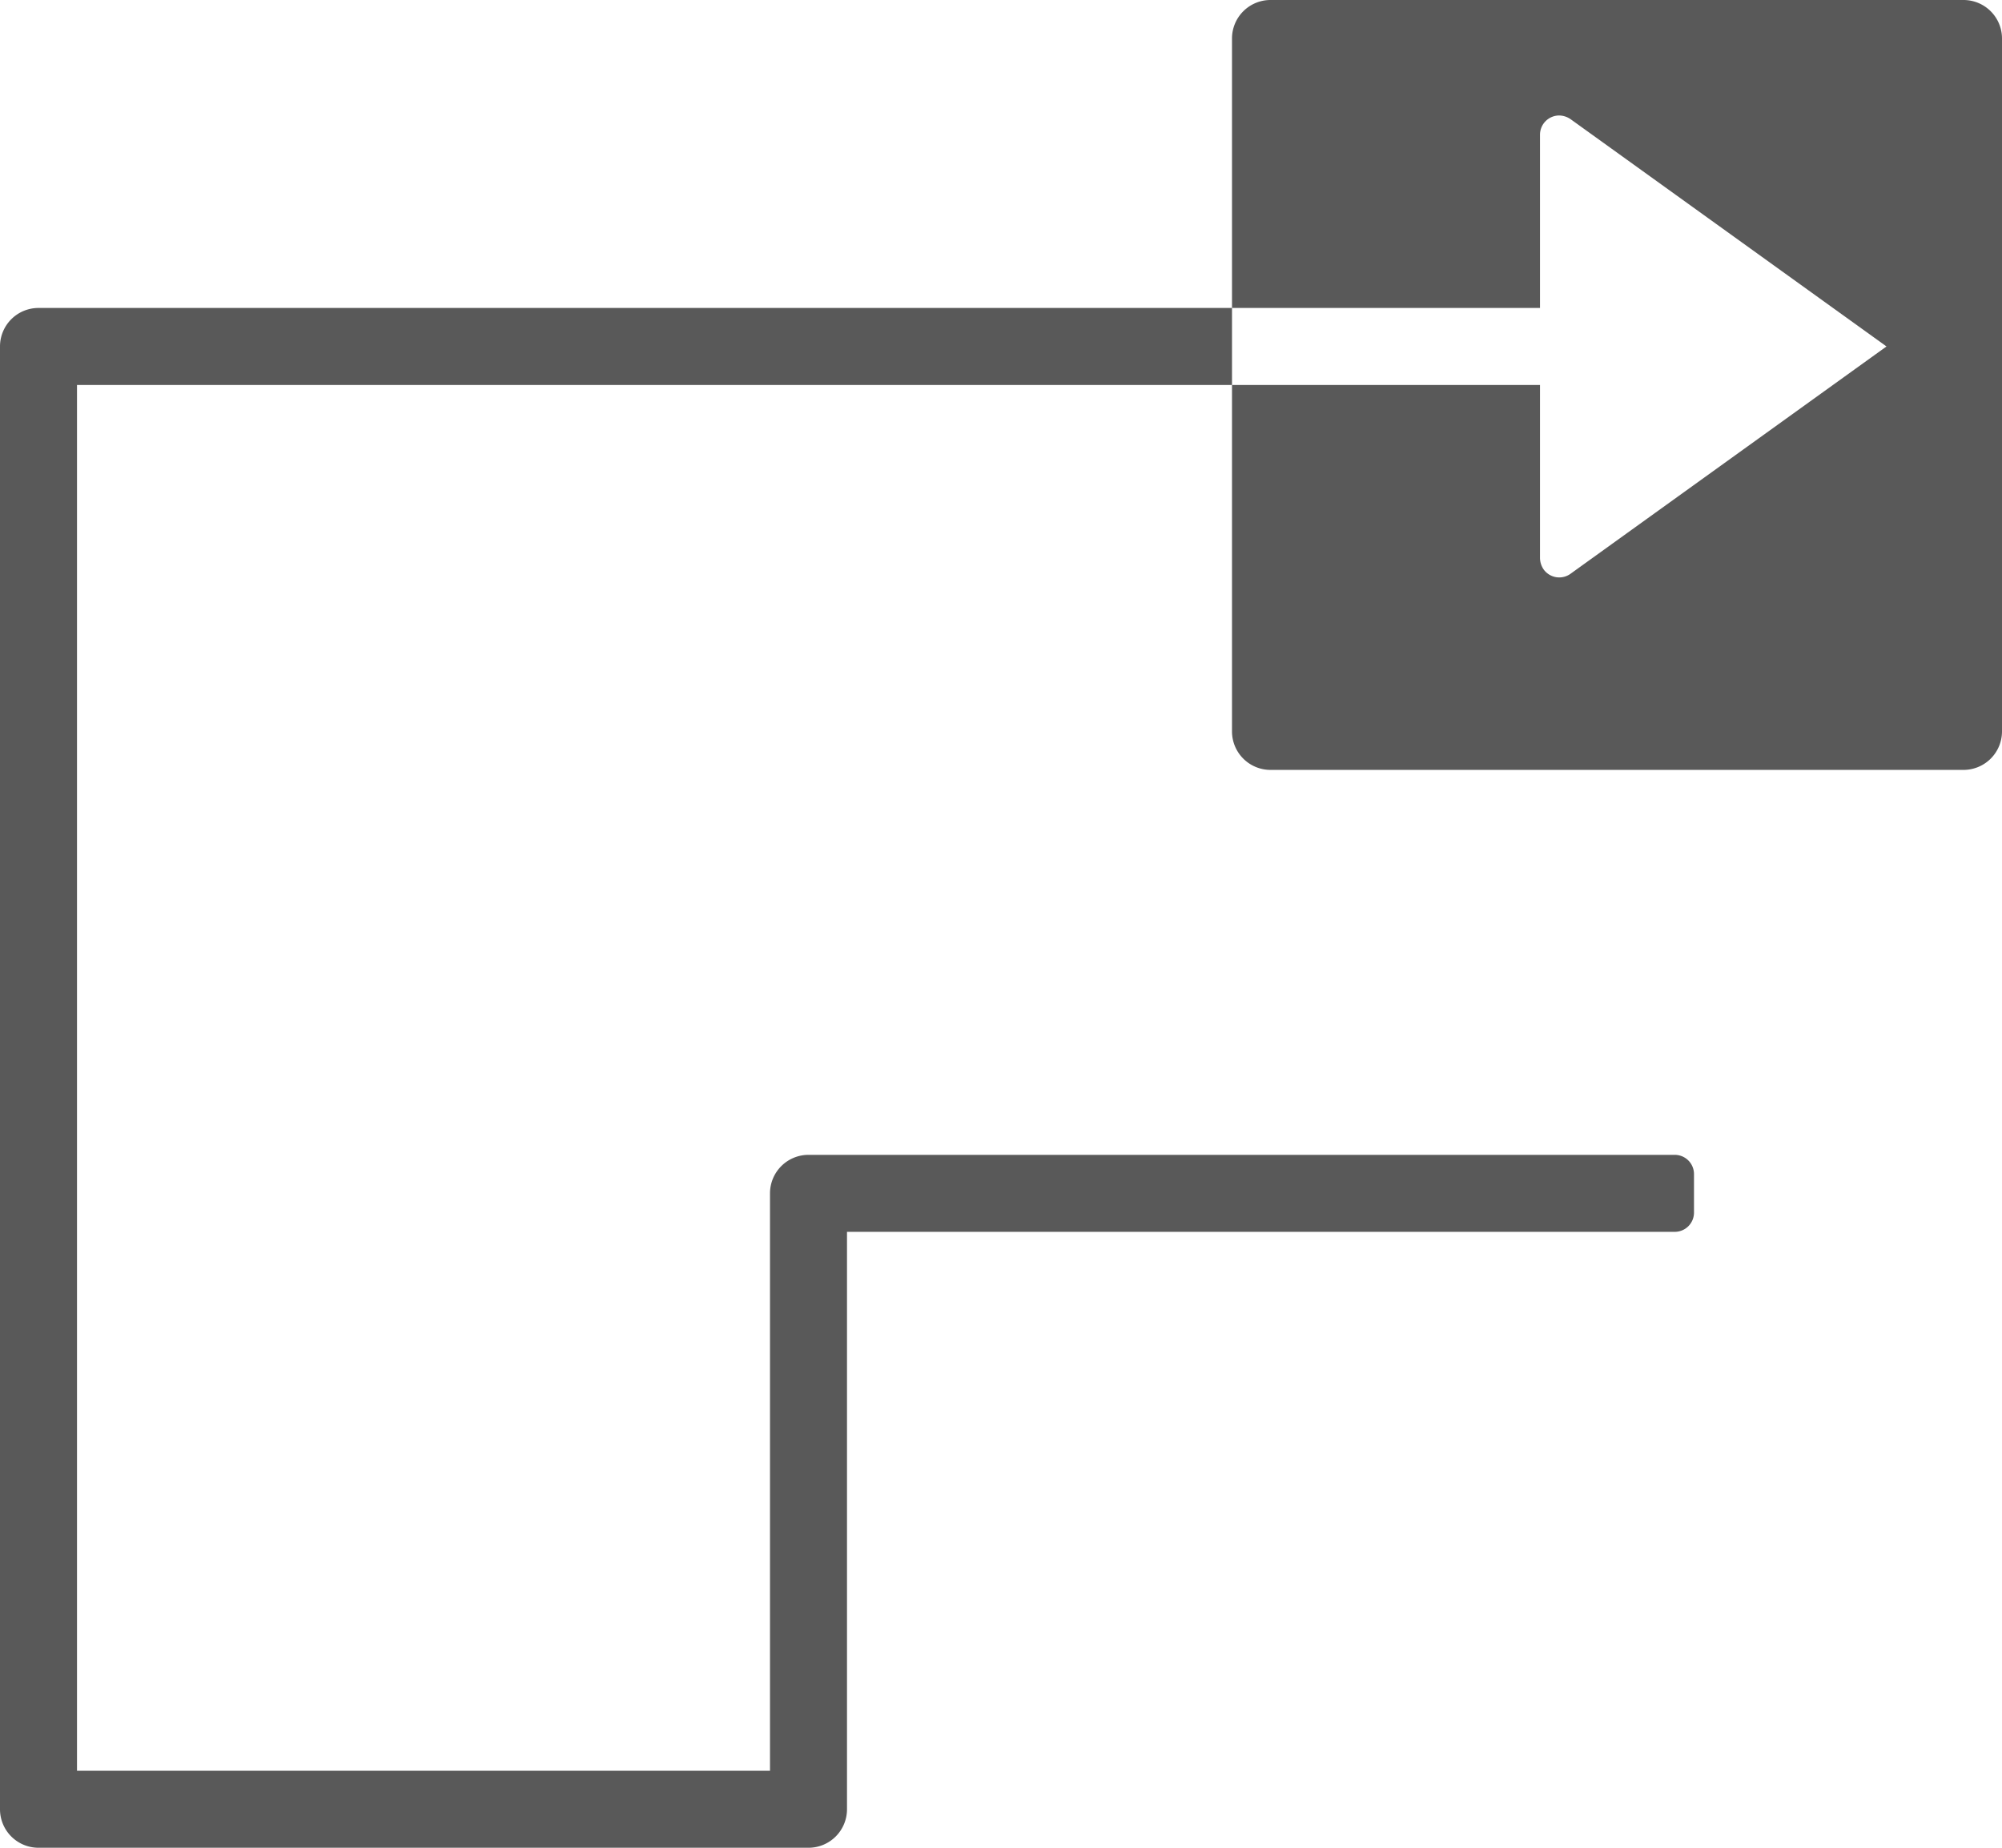
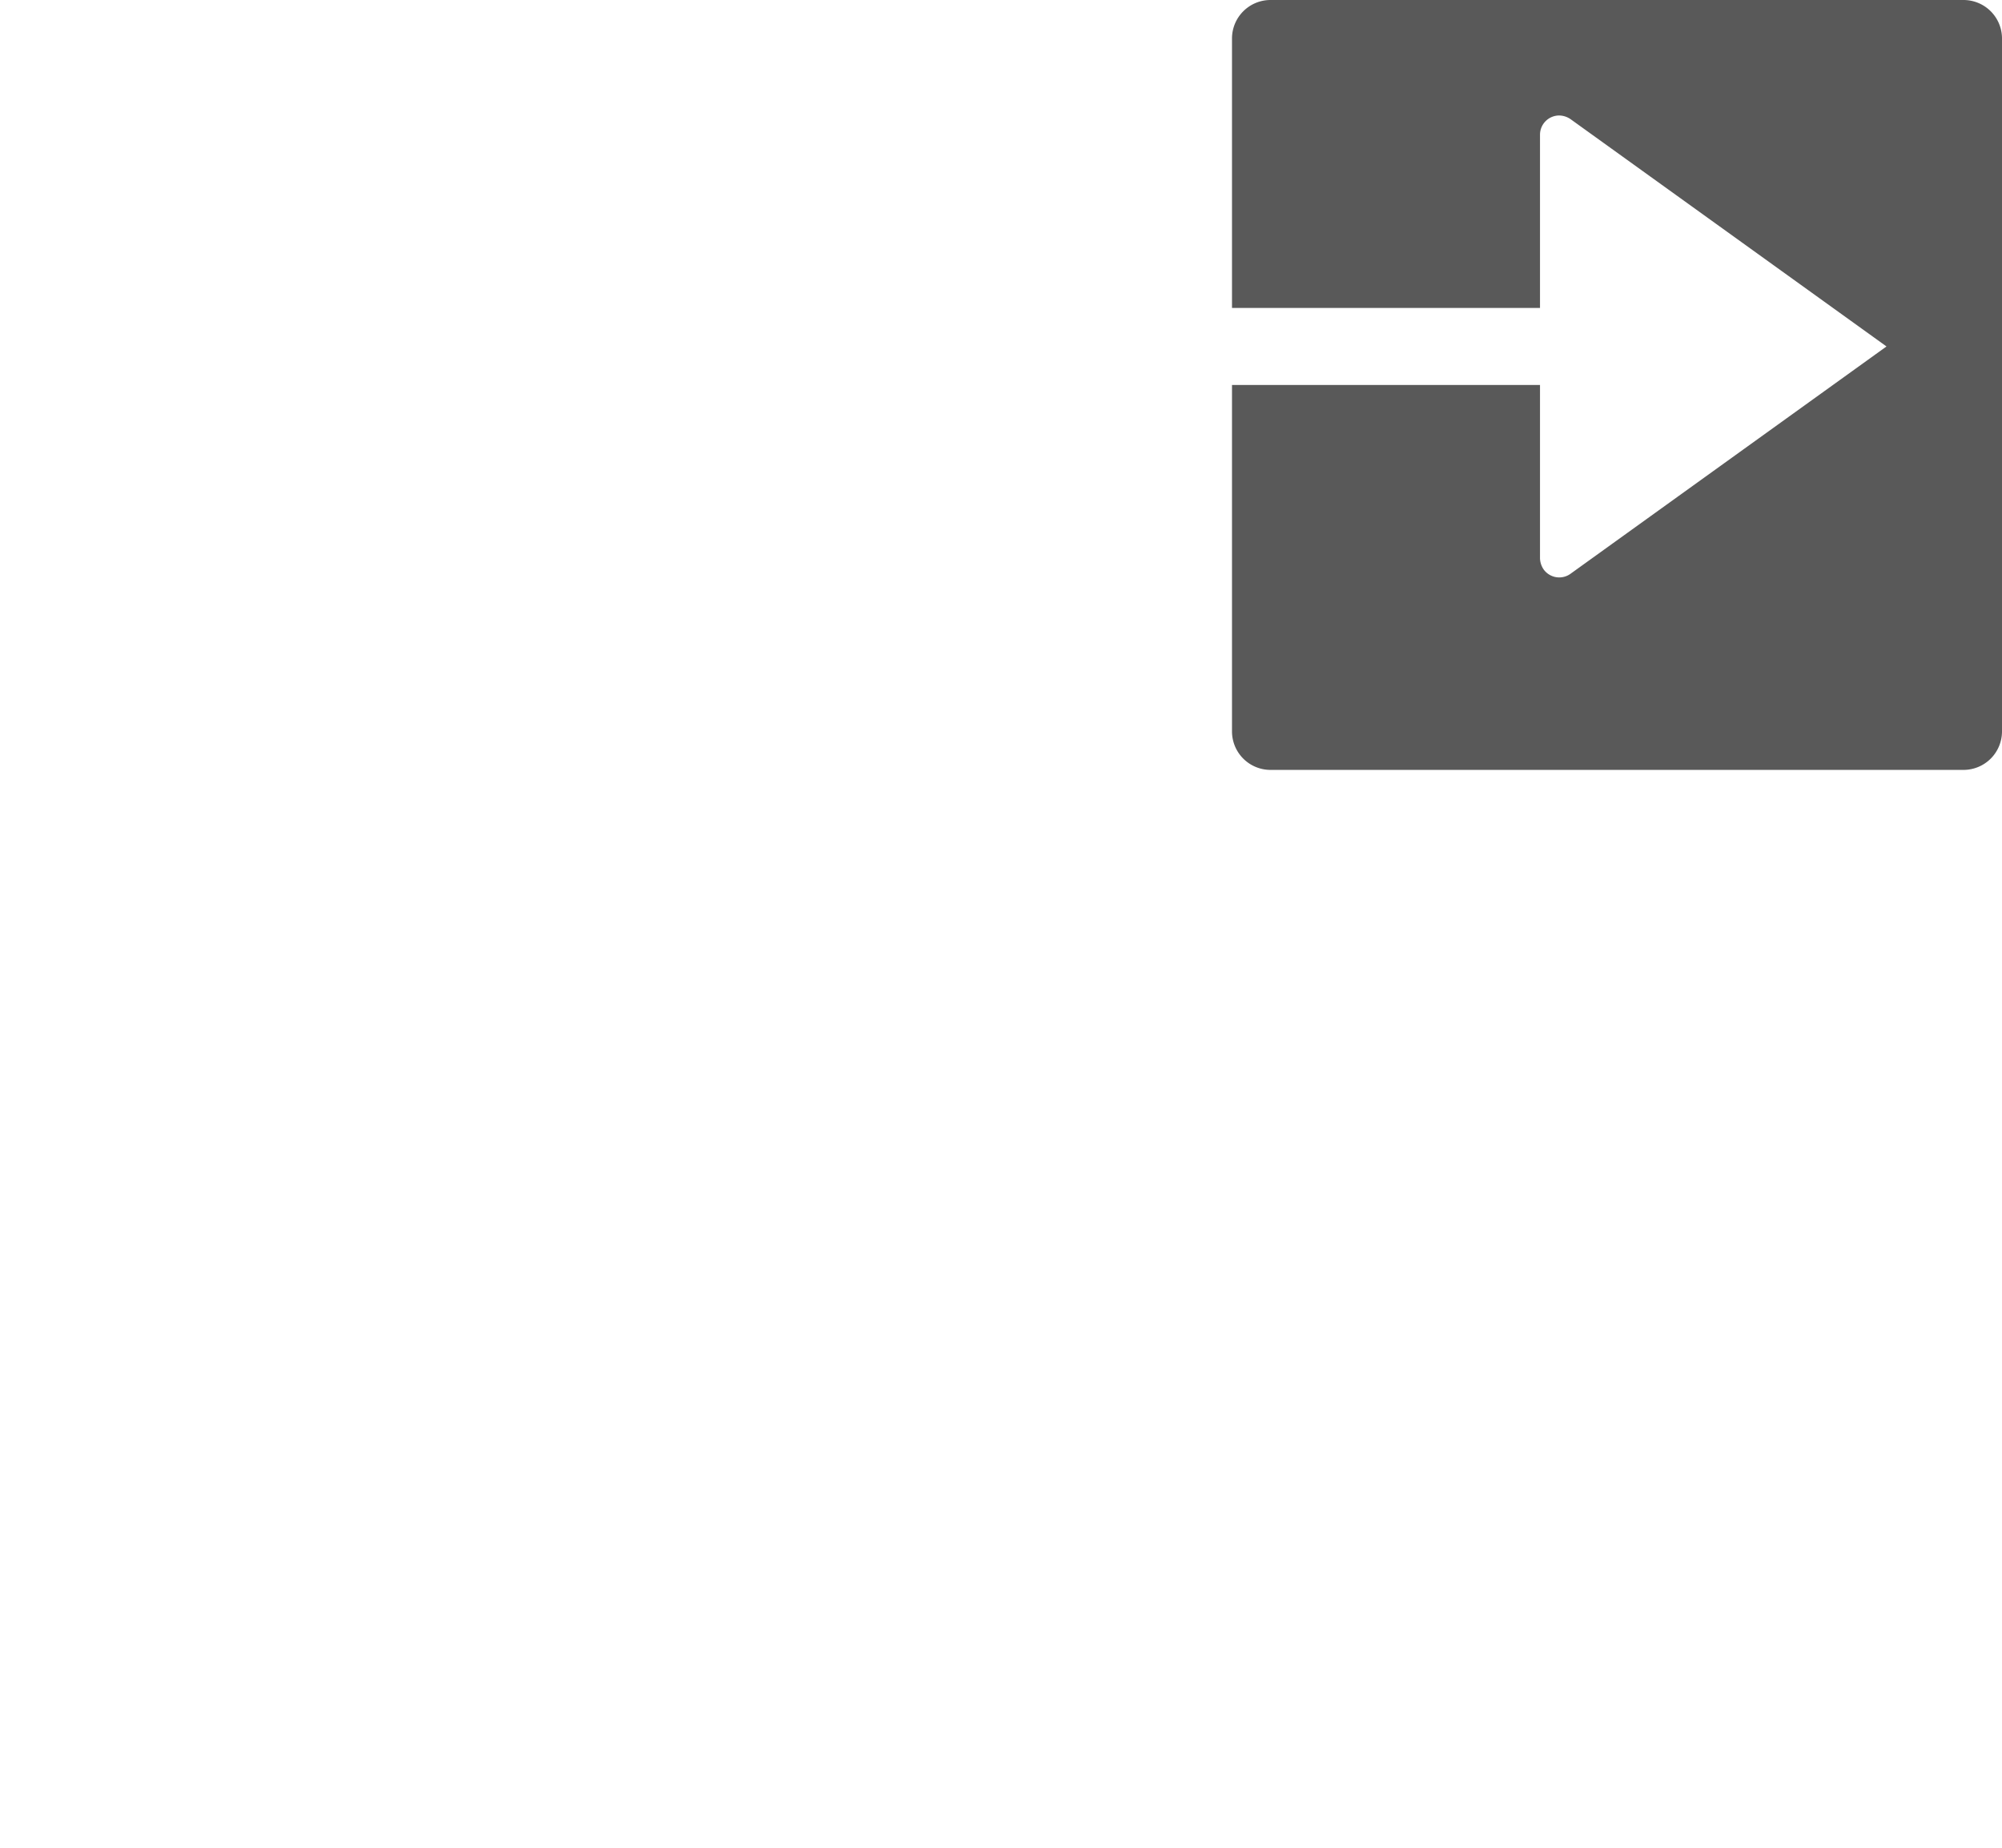
<svg xmlns="http://www.w3.org/2000/svg" id="S_PatternStrokeEnd_32x32_N_2x" data-name="S PatternStrokeEnd 32x32 N 2x" viewBox="0 0 52 48">
  <defs>
    <style>.cls-1{fill-rule:evenodd;isolation:isolate;opacity:0.65;}</style>
  </defs>
  <path class="cls-1" d="M51,0H33a1,1,0,0,0-1,1V8h8V3.5a.5.5,0,0,1,.5-.5.54.54,0,0,1,.3.1L49,9l-8.2,5.9a.5.5,0,0,1-.7-.1.54.54,0,0,1-.1-.3V10H32v9a1,1,0,0,0,1,1H51a1,1,0,0,0,1-1V1A1,1,0,0,0,51,0Z" />
-   <path class="cls-1" d="M1,8A1,1,0,0,0,0,9V47a1,1,0,0,0,1,1H21a1,1,0,0,0,1-1V32H43.5a.5.5,0,0,0,.5-.5v-1a.5.5,0,0,0-.5-.5H21a1,1,0,0,0-1,1V46H2V10H32V8Z" />
</svg>